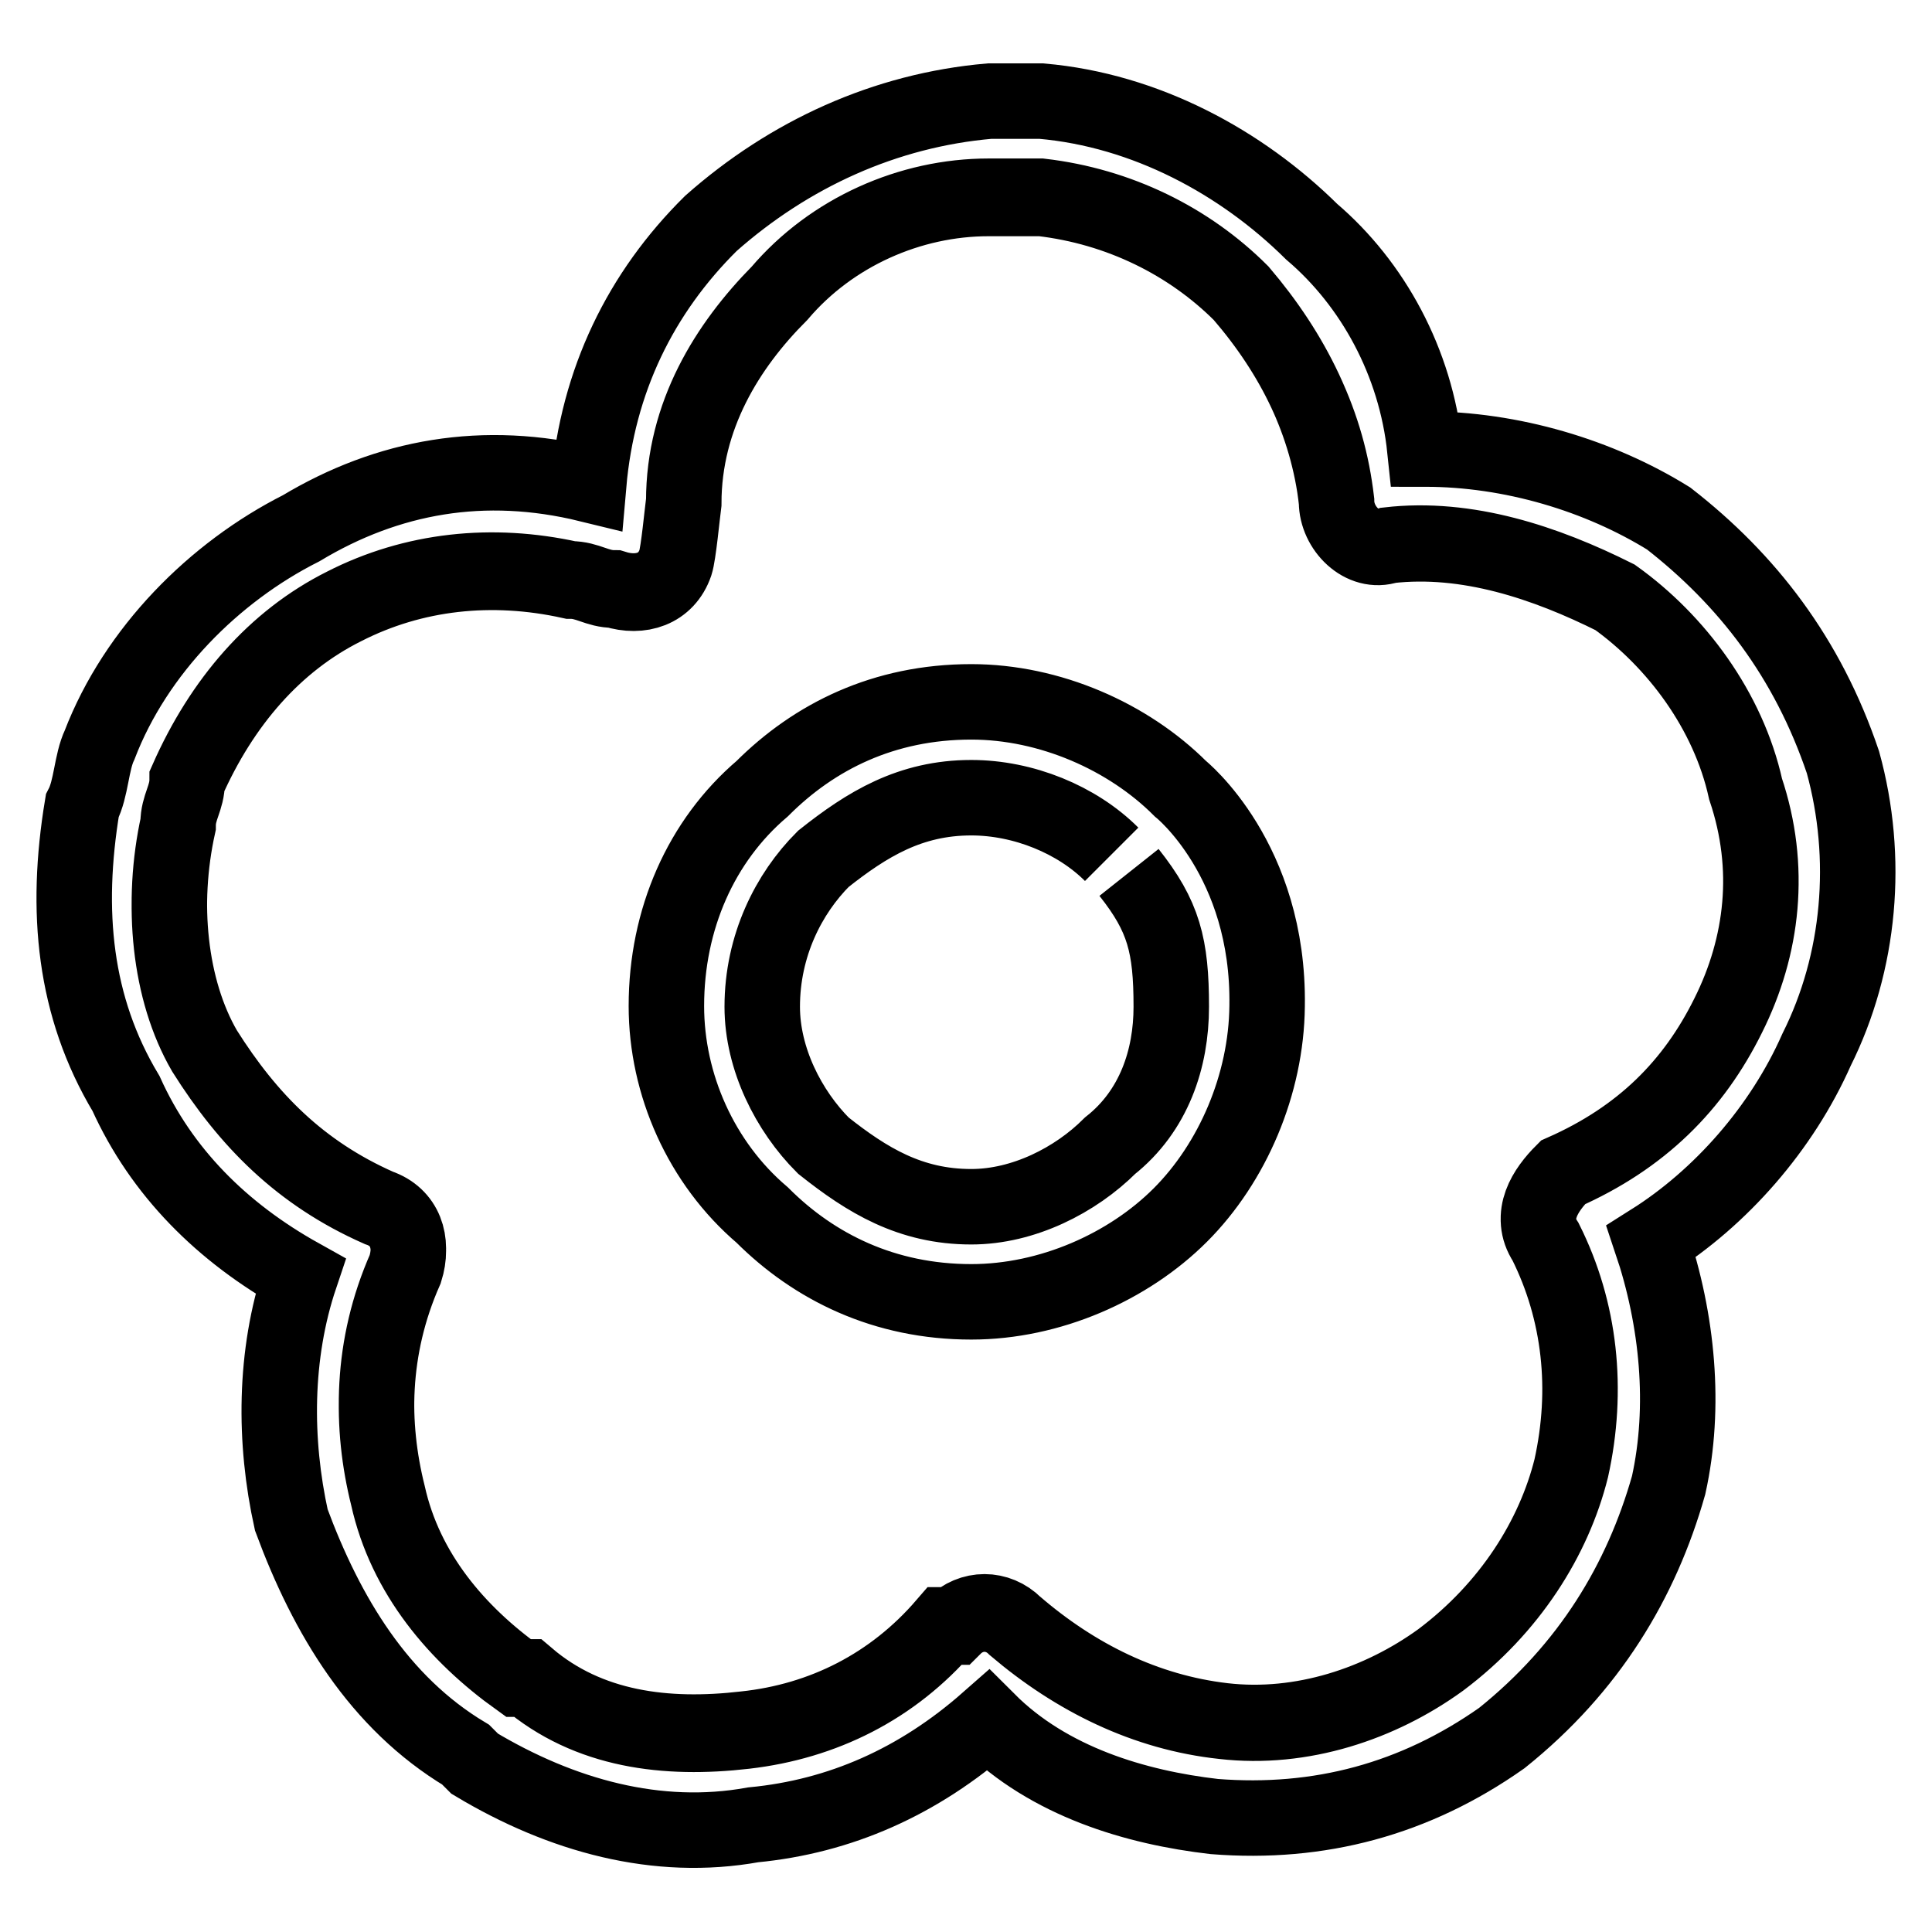
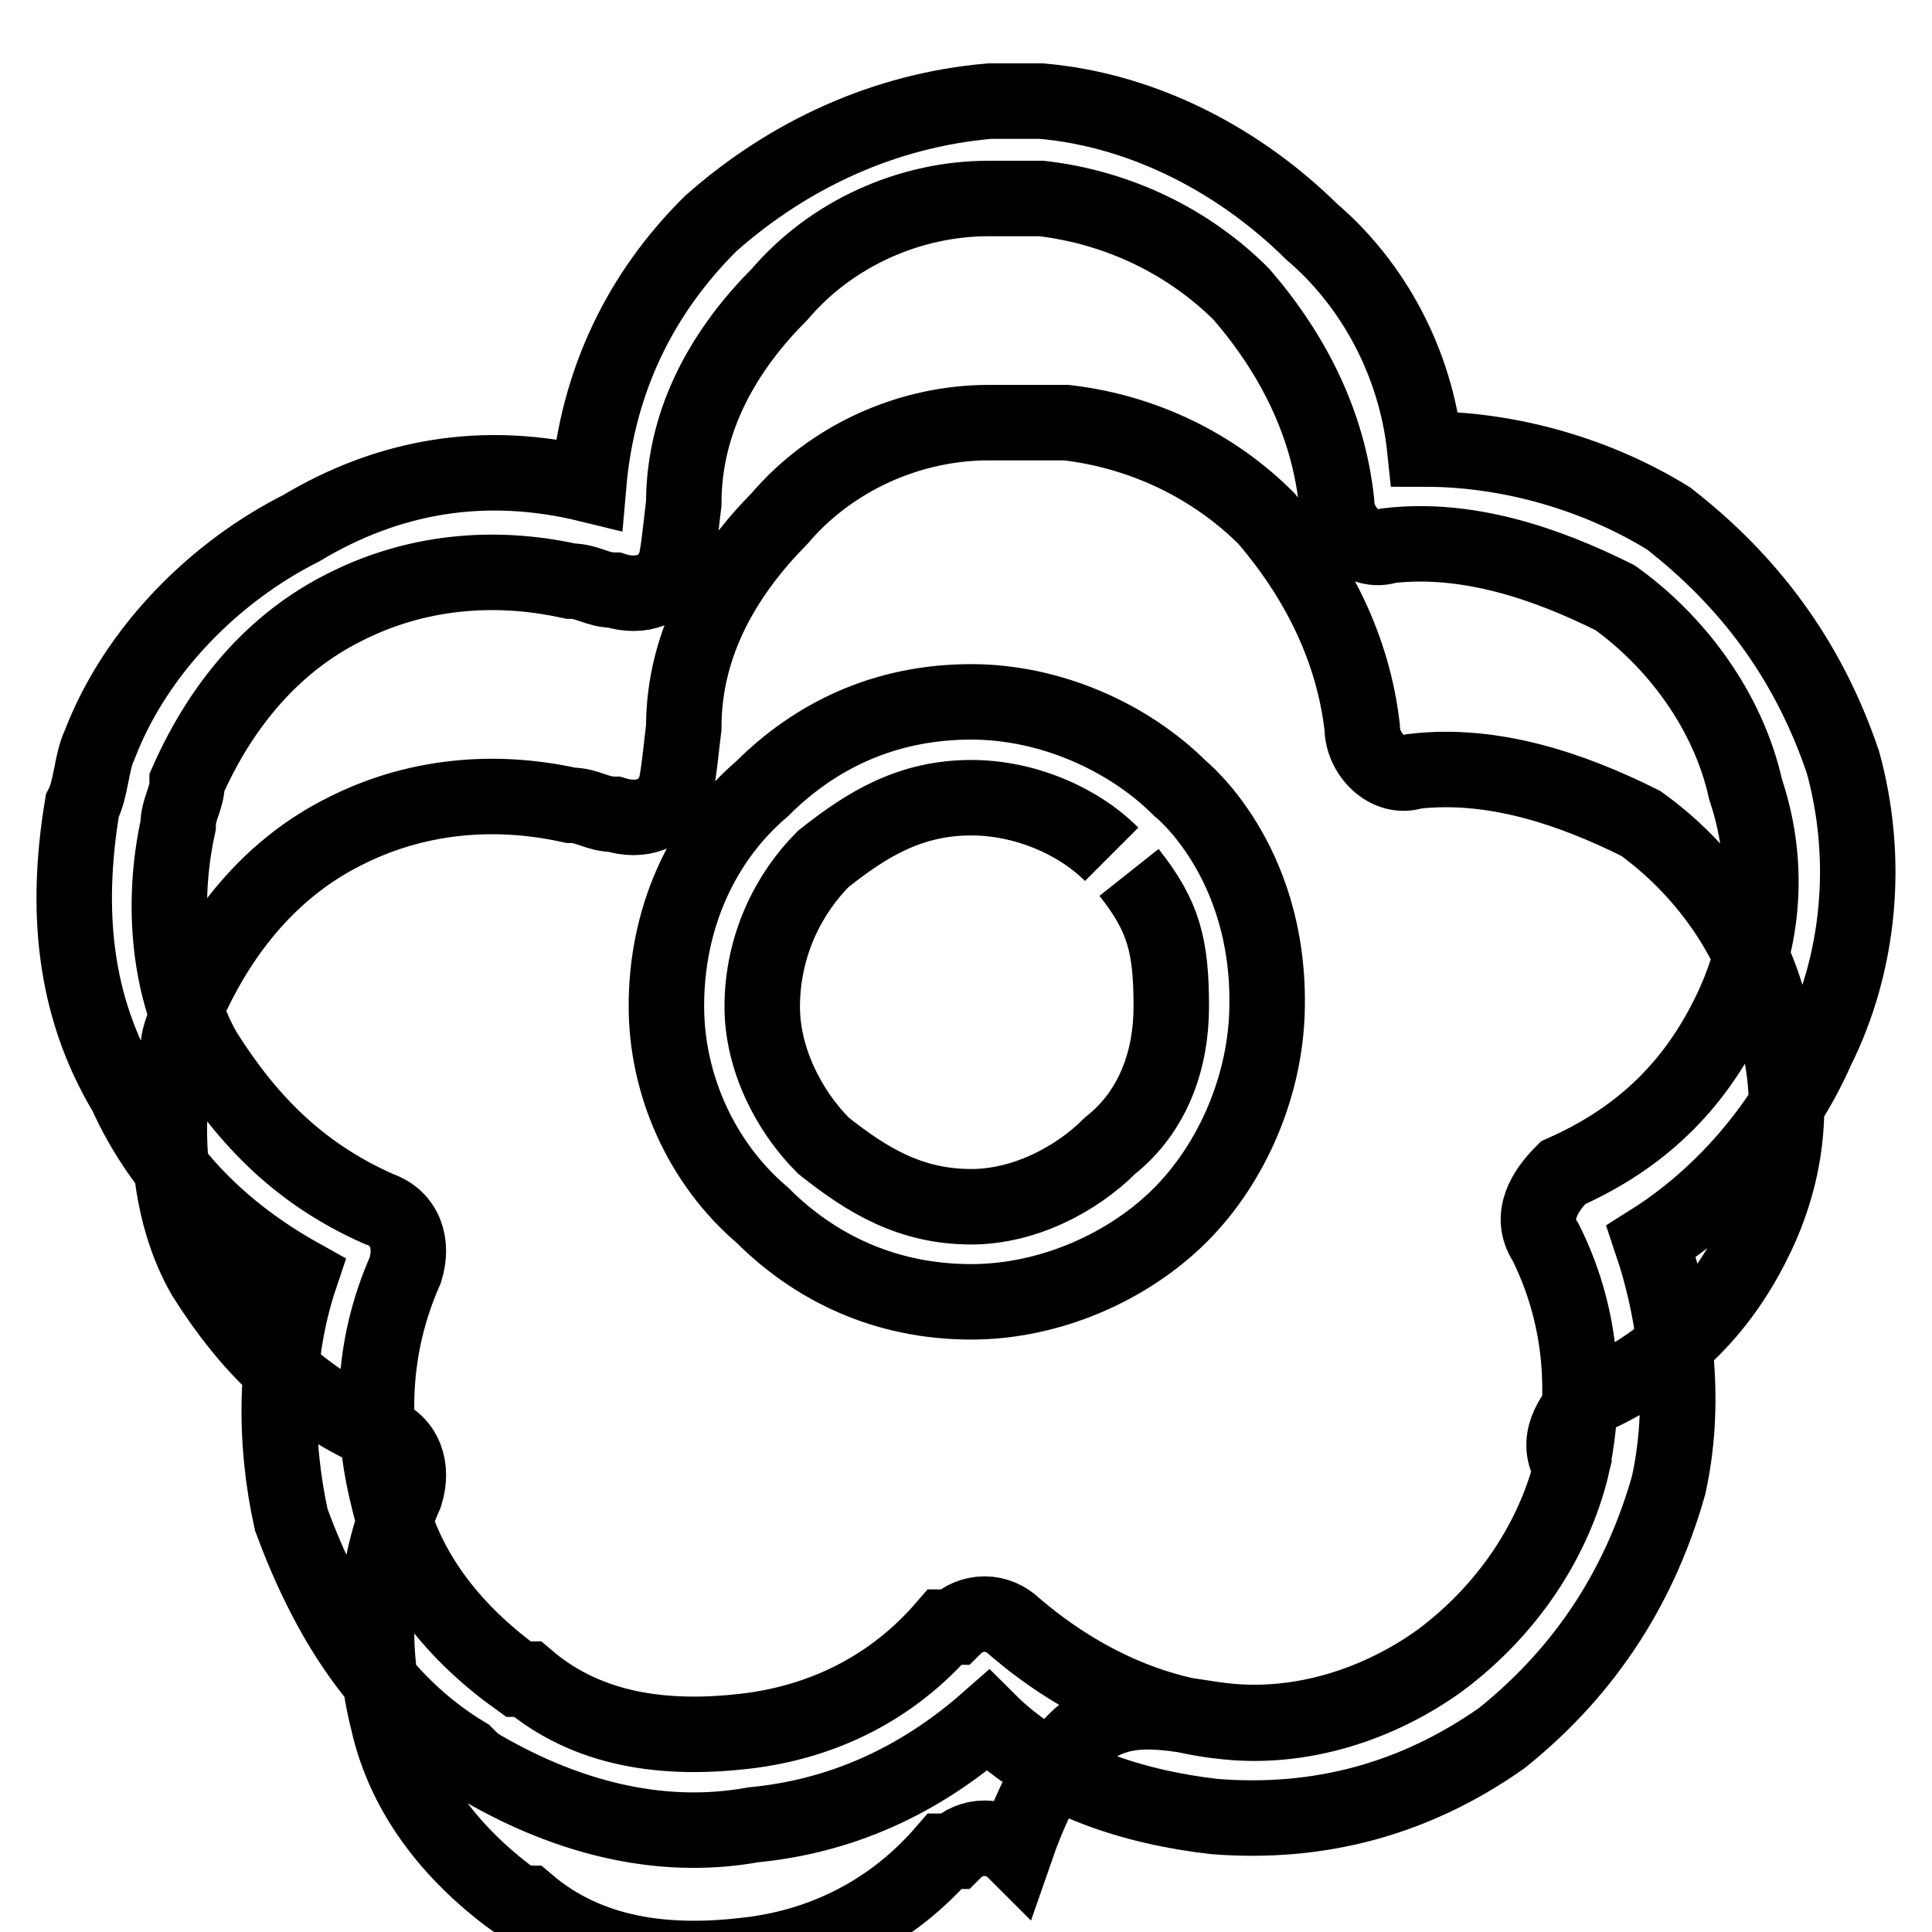
<svg xmlns="http://www.w3.org/2000/svg" version="1.1" x="0px" y="0px" viewBox="0 0 256 256" enable-background="new 0 0 256 256" xml:space="preserve">
  <g>
-     <path stroke-width="10" fill-opacity="0" stroke="#000000" d="M162.1,228.1c10.4,1.2,20.8-2.3,28.8-8.1c9.2-6.9,15-16.2,17.3-25.4c2.3-10.4,1.2-20.8-3.4-30 c-2.3-3.5,0-6.9,2.3-9.2c10.4-4.6,17.3-11.5,21.9-20.8c4.6-9.2,5.8-19.6,2.3-30c-2.3-10.4-9.2-19.6-17.3-25.4 c-9.2-4.6-19.6-8.1-30-6.9c-3.5,1.2-6.9-2.3-6.9-5.8C176,56.2,171.4,47,164.5,39c-6.9-6.9-16.2-11.5-26.5-12.7H131 c-10.4,0-20.8,4.6-27.7,12.7c-6.9,6.9-12.7,16.2-12.7,27.7l0,0c-0.2,1.5-0.7,6.8-1.1,8c-1.2,3.5-4.6,4.6-8.1,3.5 c-2.3,0-3.5-1.2-5.8-1.2c-10.4-2.3-20.8-1.2-30,3.5c-9.2,4.6-16.2,12.7-20.8,23.1c0,2.3-1.2,3.5-1.2,5.8c-2.3,10.4-1.2,21.9,3.5,30 c5.8,9.2,12.7,16.2,23.1,20.8c3.5,1.2,4.6,4.6,3.5,8.1c-4.6,10.4-4.6,20.8-2.3,30c2.3,10.4,9.2,18.4,17.3,24.2h1.2 c8.1,6.9,18.4,8.1,28.8,6.9c10.4-1.2,19.6-5.8,26.5-13.8h1.2c2.3-2.3,5.8-2.3,8.1,0C142.5,222.4,151.8,227,162.1,228.1L162.1,228.1 z M128.7,93c10.4,0,20.8,4.6,27.7,11.5c0,0,11.8,9.4,11.5,28.8c-0.1,10.4-4.6,20.8-11.5,27.7c-6.9,6.9-17.3,11.5-27.7,11.5 c-11.5,0-20.8-4.6-27.7-11.5c-8.1-6.9-12.7-17.3-12.7-27.7c0-11.5,4.6-21.9,12.7-28.8C107.9,97.6,117.1,93,128.7,93L128.7,93z  M147.3,113.2c-4.6-4.6-11.7-7.5-18.6-7.5c-8.1,0-13.8,3.5-19.6,8.1c-4.6,4.6-8.1,11.5-8.1,19.6c0,6.9,3.5,13.8,8.1,18.4 c5.8,4.6,11.5,8.1,19.6,8.1c6.9,0,13.8-3.5,18.4-8.1c5.8-4.6,8.1-11.5,8.1-18.4c0-8.1-1-12-5.6-17.8 M199,230.3 c-11.5,8.1-24.2,11.5-38.1,10.4c-10.4-1.2-21.9-4.6-30-12.7c-9.2,8.1-19.6,12.7-31.1,13.8c-12.7,2.3-25.4-1.2-36.9-8.1l-1.2-1.2 c-11.5-6.9-18.4-18.4-23.1-31.1c-2.3-10.4-2.3-21.9,1.2-32.3c-10.4-5.8-18.4-13.8-23.1-24.2c-6.9-11.5-8.1-24.2-5.8-38.1 c1.2-2.3,1.2-5.8,2.3-8.1C18,86.2,28.4,75.8,39.9,70c11.5-6.9,24.2-9.2,38.1-5.8c1.2-13.8,6.9-25.4,16.2-34.6 c10.4-9.2,23.1-15,36.9-16.2h6.9c13.8,1.2,26.5,8.1,35.8,17.3c8.1,6.9,13.8,17.3,15,28.8c11.5,0,23.1,3.5,32.3,9.2 c10.4,8.1,18.4,18.4,23.1,32.3c3.5,12.7,2.3,26.5-3.5,38.1c-4.6,10.4-12.7,19.6-21.9,25.4c3.5,10.4,4.6,21.9,2.3,32.3 C217.5,209.5,210.6,221,199,230.3z M162.1,228c10.4,1.2,20.8-2.3,28.8-8.1c9.2-6.9,15-16.2,17.3-25.4c2.3-10.4,1.2-20.8-3.4-30 c-2.3-3.5,0-6.9,2.3-9.2c10.4-4.6,17.3-11.5,21.9-20.8c4.6-9.2,5.8-19.6,2.3-30c-2.3-10.4-9.2-19.6-17.3-25.4 c-9.2-4.6-19.6-8.1-30-6.9c-3.5,1.2-6.9-2.3-6.9-5.8c-1.2-10.4-5.8-19.6-12.7-27.7c-6.9-6.9-16.2-11.5-26.5-12.7H131 c-10.4,0-20.8,4.6-27.7,12.7c-6.9,7-12.7,16.2-12.7,27.7l0,0c-0.2,1.5-0.7,6.8-1.1,8c-1.2,3.5-4.6,4.6-8.1,3.5 c-2.3,0-3.5-1.2-5.8-1.2c-10.4-2.3-20.8-1.2-30,3.5c-9.2,4.6-16.2,12.7-20.8,23.1c0,2.3-1.2,3.5-1.2,5.8c-2.3,10.4-1.2,21.9,3.5,30 c5.8,9.2,12.7,16.2,23.1,20.8c3.5,1.2,4.6,4.6,3.5,8.1c-4.6,10.4-4.6,20.8-2.3,30c2.3,10.4,9.2,18.4,17.3,24.2h1.2 c8.1,6.9,18.4,8.1,28.8,6.9c10.4-1.1,19.6-5.8,26.5-13.8h1.2c2.3-2.3,5.8-2.3,8.1,0C142.5,222.2,151.8,226.8,162.1,228L162.1,228z" />
+     <path stroke-width="10" fill-opacity="0" stroke="#000000" d="M162.1,228.1c10.4,1.2,20.8-2.3,28.8-8.1c9.2-6.9,15-16.2,17.3-25.4c2.3-10.4,1.2-20.8-3.4-30 c-2.3-3.5,0-6.9,2.3-9.2c10.4-4.6,17.3-11.5,21.9-20.8c4.6-9.2,5.8-19.6,2.3-30c-2.3-10.4-9.2-19.6-17.3-25.4 c-9.2-4.6-19.6-8.1-30-6.9c-3.5,1.2-6.9-2.3-6.9-5.8C176,56.2,171.4,47,164.5,39c-6.9-6.9-16.2-11.5-26.5-12.7H131 c-10.4,0-20.8,4.6-27.7,12.7c-6.9,6.9-12.7,16.2-12.7,27.7l0,0c-0.2,1.5-0.7,6.8-1.1,8c-1.2,3.5-4.6,4.6-8.1,3.5 c-2.3,0-3.5-1.2-5.8-1.2c-10.4-2.3-20.8-1.2-30,3.5c-9.2,4.6-16.2,12.7-20.8,23.1c0,2.3-1.2,3.5-1.2,5.8c-2.3,10.4-1.2,21.9,3.5,30 c5.8,9.2,12.7,16.2,23.1,20.8c3.5,1.2,4.6,4.6,3.5,8.1c-4.6,10.4-4.6,20.8-2.3,30c2.3,10.4,9.2,18.4,17.3,24.2h1.2 c8.1,6.9,18.4,8.1,28.8,6.9c10.4-1.2,19.6-5.8,26.5-13.8h1.2c2.3-2.3,5.8-2.3,8.1,0C142.5,222.4,151.8,227,162.1,228.1L162.1,228.1 z M128.7,93c10.4,0,20.8,4.6,27.7,11.5c0,0,11.8,9.4,11.5,28.8c-0.1,10.4-4.6,20.8-11.5,27.7c-6.9,6.9-17.3,11.5-27.7,11.5 c-11.5,0-20.8-4.6-27.7-11.5c-8.1-6.9-12.7-17.3-12.7-27.7c0-11.5,4.6-21.9,12.7-28.8C107.9,97.6,117.1,93,128.7,93L128.7,93z  M147.3,113.2c-4.6-4.6-11.7-7.5-18.6-7.5c-8.1,0-13.8,3.5-19.6,8.1c-4.6,4.6-8.1,11.5-8.1,19.6c0,6.9,3.5,13.8,8.1,18.4 c5.8,4.6,11.5,8.1,19.6,8.1c6.9,0,13.8-3.5,18.4-8.1c5.8-4.6,8.1-11.5,8.1-18.4c0-8.1-1-12-5.6-17.8 M199,230.3 c-11.5,8.1-24.2,11.5-38.1,10.4c-10.4-1.2-21.9-4.6-30-12.7c-9.2,8.1-19.6,12.7-31.1,13.8c-12.7,2.3-25.4-1.2-36.9-8.1l-1.2-1.2 c-11.5-6.9-18.4-18.4-23.1-31.1c-2.3-10.4-2.3-21.9,1.2-32.3c-10.4-5.8-18.4-13.8-23.1-24.2c-6.9-11.5-8.1-24.2-5.8-38.1 c1.2-2.3,1.2-5.8,2.3-8.1C18,86.2,28.4,75.8,39.9,70c11.5-6.9,24.2-9.2,38.1-5.8c1.2-13.8,6.9-25.4,16.2-34.6 c10.4-9.2,23.1-15,36.9-16.2h6.9c13.8,1.2,26.5,8.1,35.8,17.3c8.1,6.9,13.8,17.3,15,28.8c11.5,0,23.1,3.5,32.3,9.2 c10.4,8.1,18.4,18.4,23.1,32.3c3.5,12.7,2.3,26.5-3.5,38.1c-4.6,10.4-12.7,19.6-21.9,25.4c3.5,10.4,4.6,21.9,2.3,32.3 C217.5,209.5,210.6,221,199,230.3z M162.1,228c10.4,1.2,20.8-2.3,28.8-8.1c9.2-6.9,15-16.2,17.3-25.4c-2.3-3.5,0-6.9,2.3-9.2c10.4-4.6,17.3-11.5,21.9-20.8c4.6-9.2,5.8-19.6,2.3-30c-2.3-10.4-9.2-19.6-17.3-25.4 c-9.2-4.6-19.6-8.1-30-6.9c-3.5,1.2-6.9-2.3-6.9-5.8c-1.2-10.4-5.8-19.6-12.7-27.7c-6.9-6.9-16.2-11.5-26.5-12.7H131 c-10.4,0-20.8,4.6-27.7,12.7c-6.9,7-12.7,16.2-12.7,27.7l0,0c-0.2,1.5-0.7,6.8-1.1,8c-1.2,3.5-4.6,4.6-8.1,3.5 c-2.3,0-3.5-1.2-5.8-1.2c-10.4-2.3-20.8-1.2-30,3.5c-9.2,4.6-16.2,12.7-20.8,23.1c0,2.3-1.2,3.5-1.2,5.8c-2.3,10.4-1.2,21.9,3.5,30 c5.8,9.2,12.7,16.2,23.1,20.8c3.5,1.2,4.6,4.6,3.5,8.1c-4.6,10.4-4.6,20.8-2.3,30c2.3,10.4,9.2,18.4,17.3,24.2h1.2 c8.1,6.9,18.4,8.1,28.8,6.9c10.4-1.1,19.6-5.8,26.5-13.8h1.2c2.3-2.3,5.8-2.3,8.1,0C142.5,222.2,151.8,226.8,162.1,228L162.1,228z" />
  </g>
</svg>